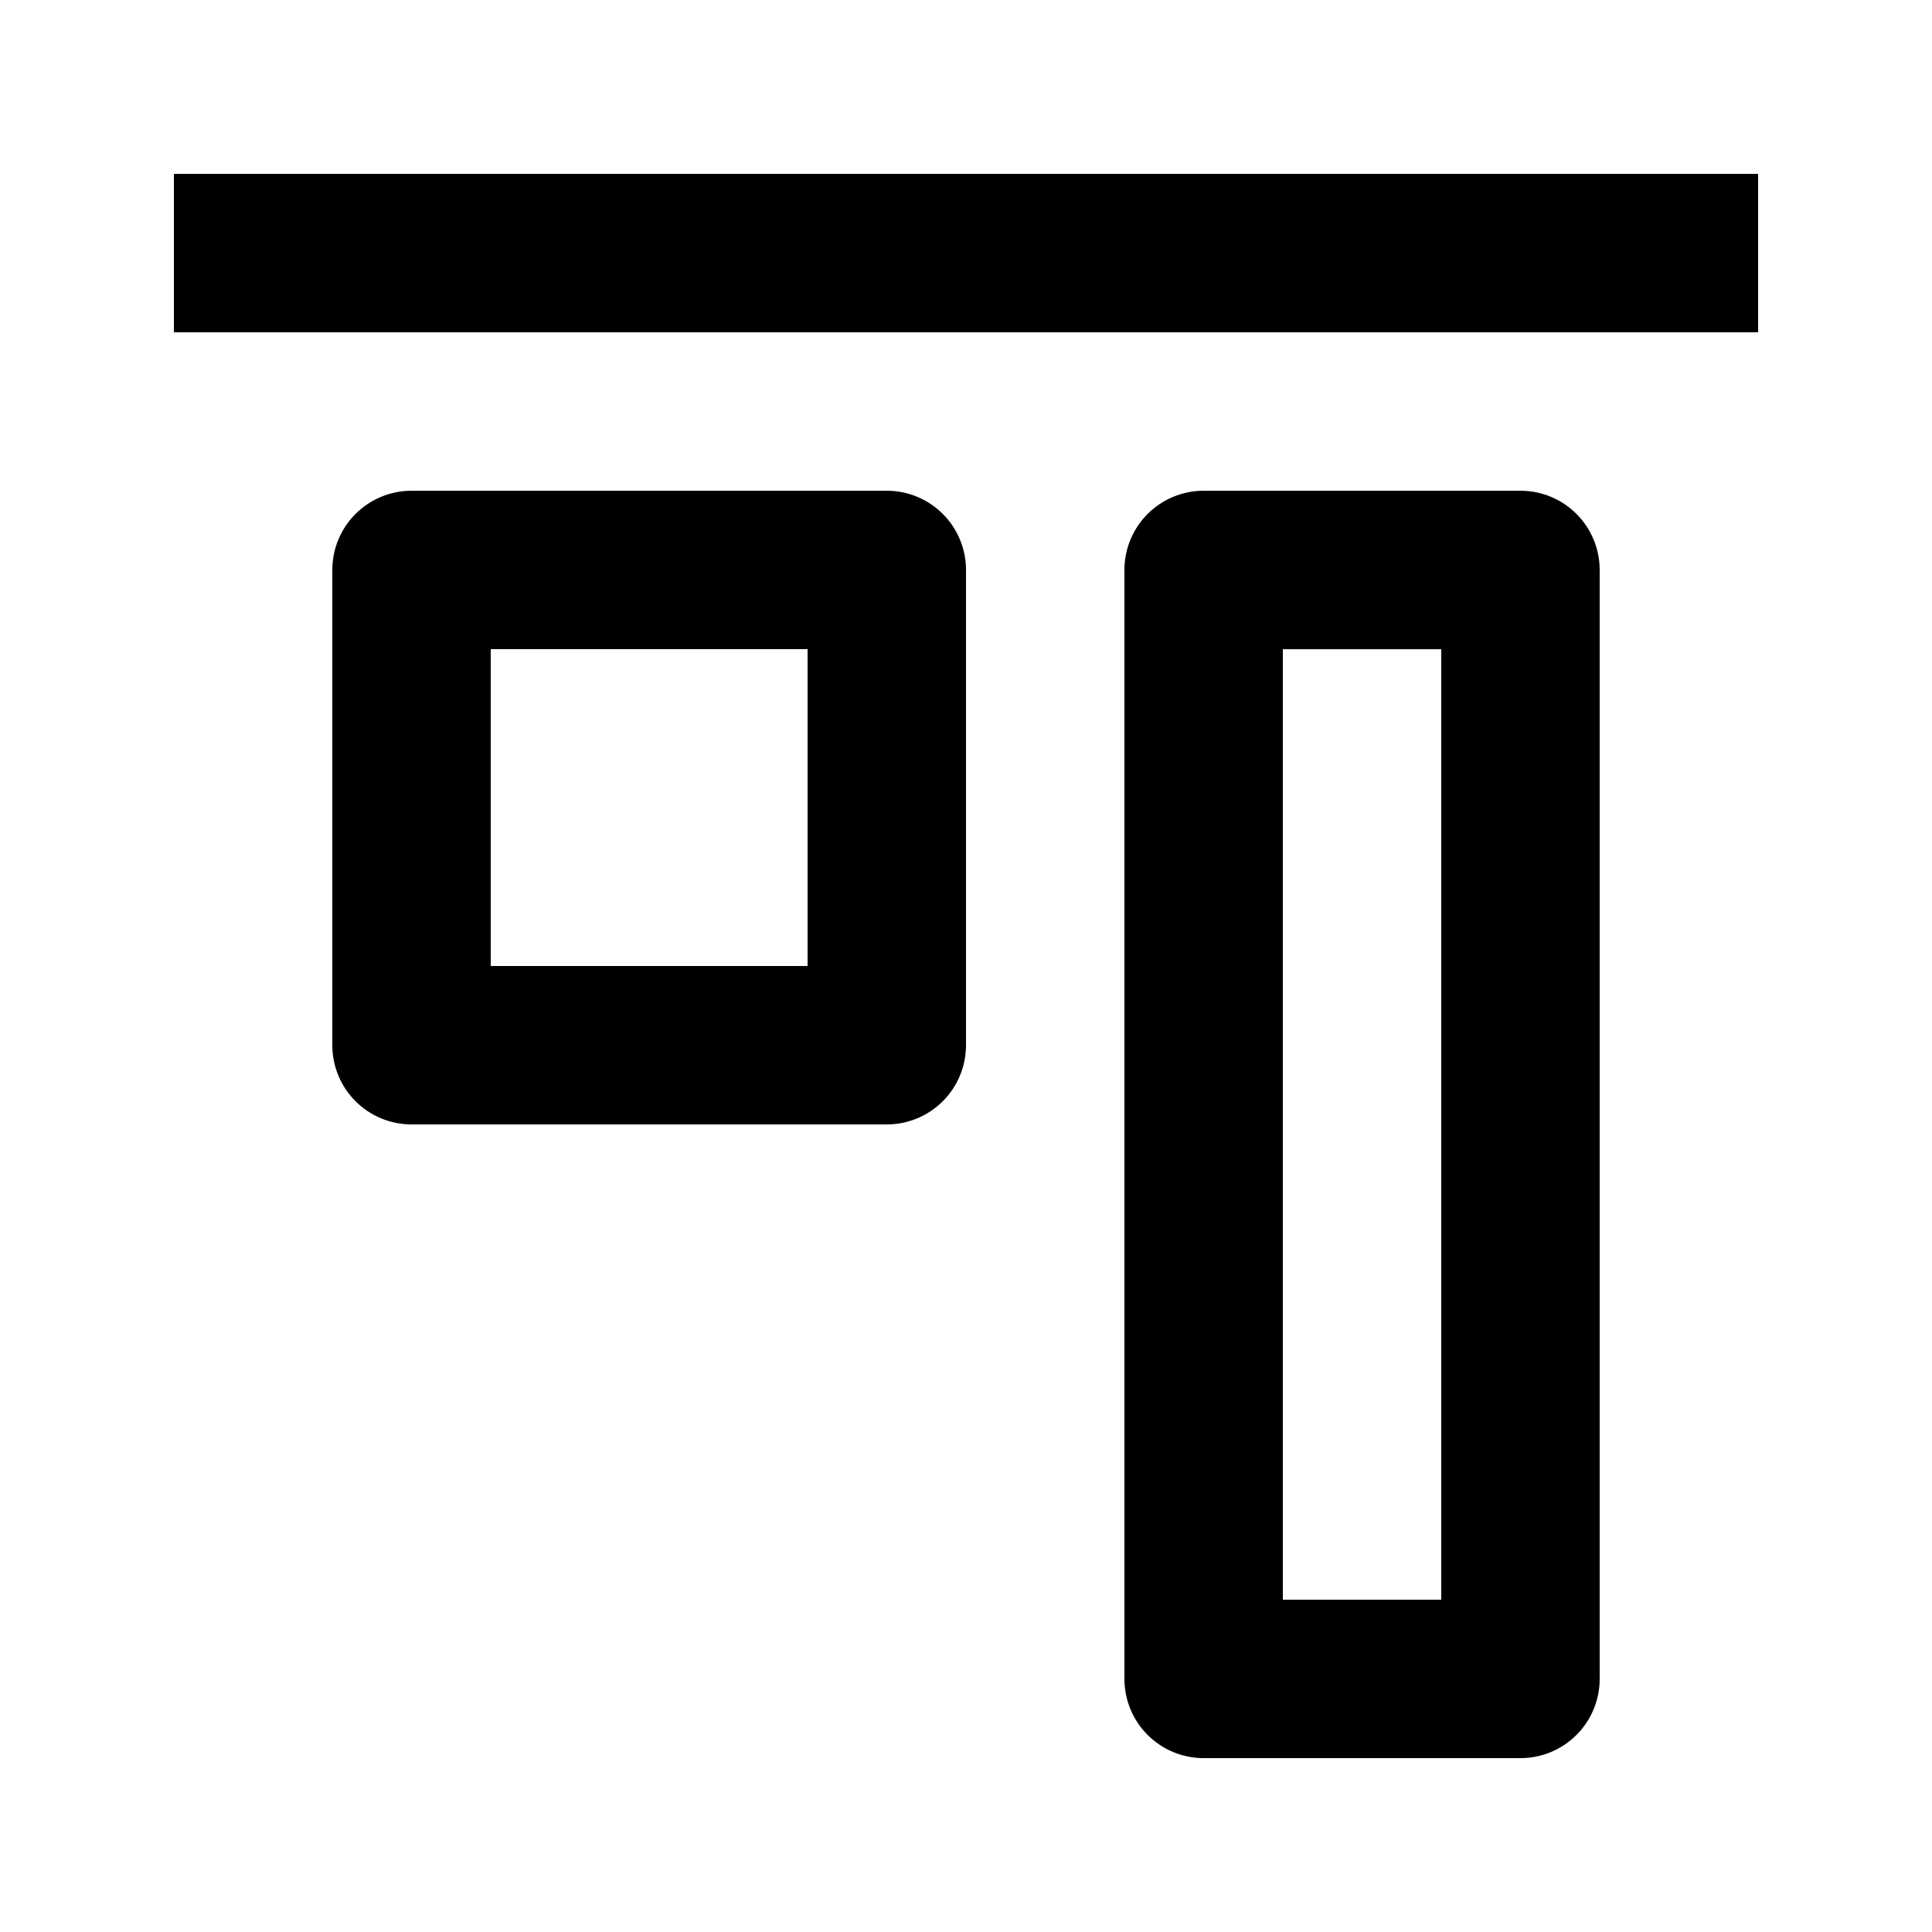
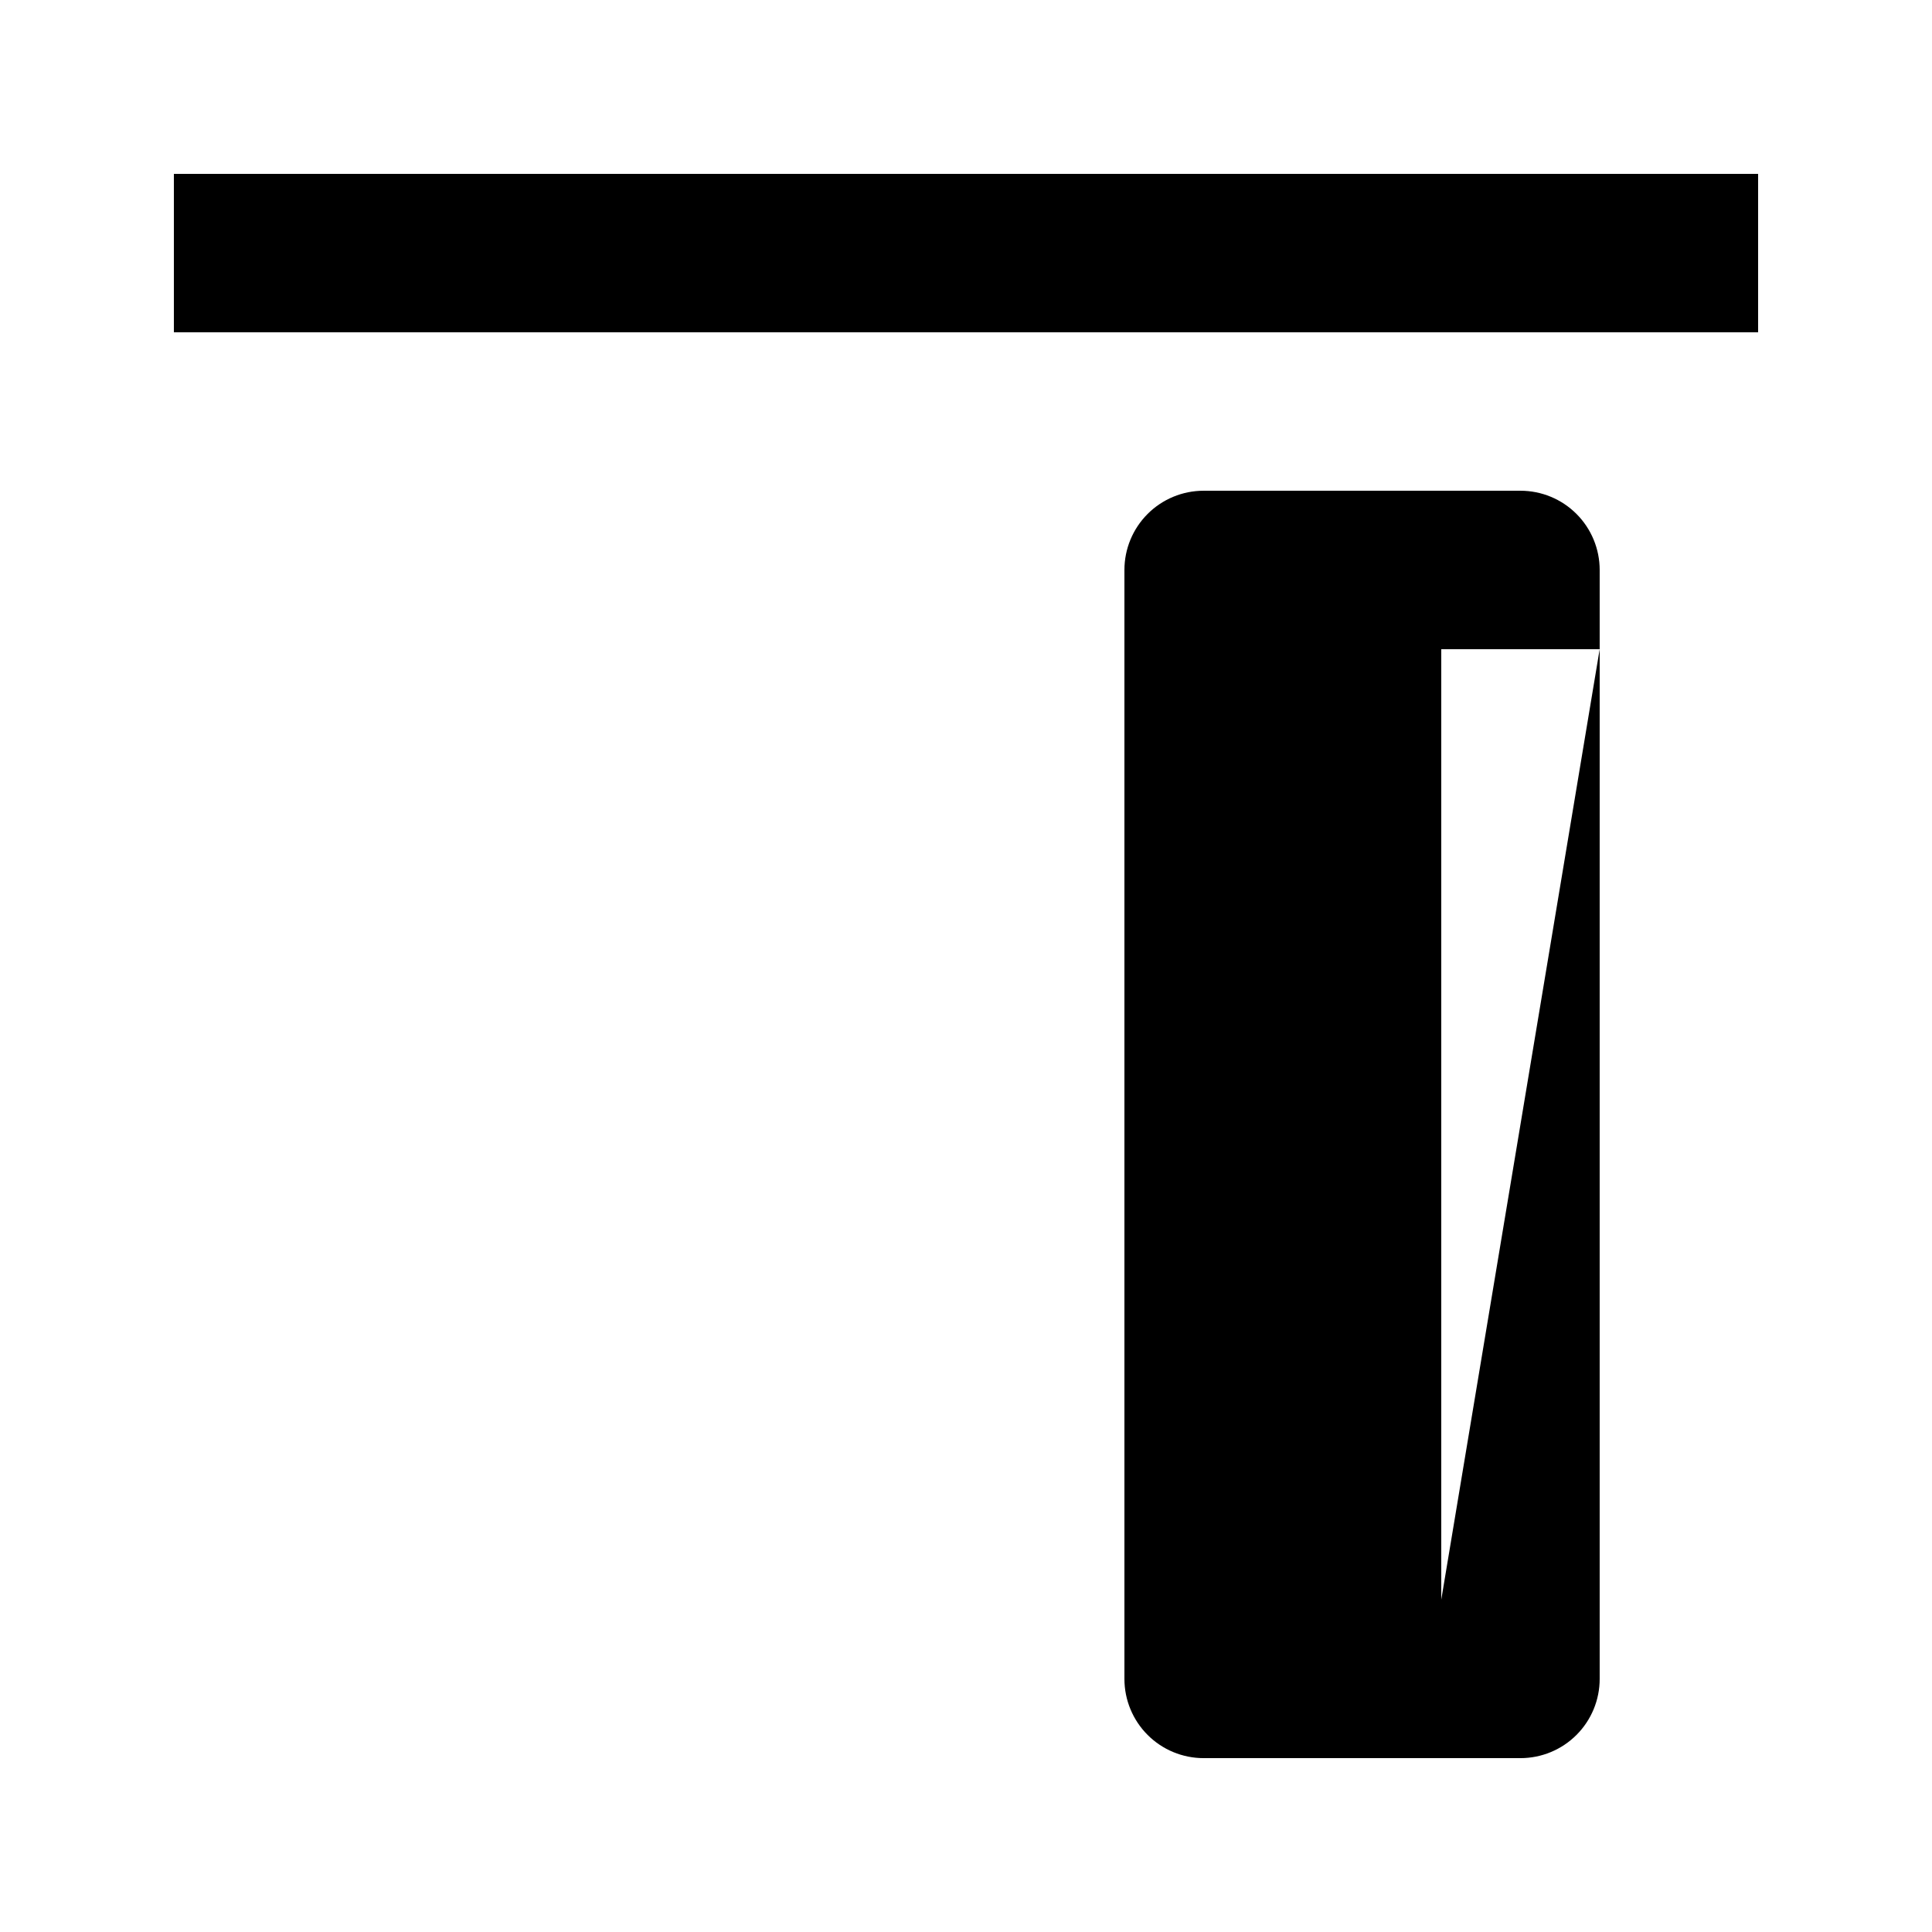
<svg xmlns="http://www.w3.org/2000/svg" fill="#000000" width="800px" height="800px" version="1.1" viewBox="144 144 512 512">
  <g>
    <path d="m190.08 190.08h419.84v41.984h-419.84z" />
-     <path d="m379.01 274.05h-125.95c-5.566 0-10.906 2.211-14.844 6.148s-6.148 9.277-6.148 14.844v125.95c0 5.566 2.211 10.906 6.148 14.844 3.938 3.934 9.277 6.148 14.844 6.148h125.95c5.566 0 10.906-2.215 14.844-6.148 3.934-3.938 6.148-9.277 6.148-14.844v-125.95c0-5.566-2.215-10.906-6.148-14.844-3.938-3.938-9.277-6.148-14.844-6.148zm-20.992 125.95h-83.969v-83.969h83.969z" />
-     <path d="m546.94 274.05h-83.965c-5.57 0-10.91 2.211-14.844 6.148-3.938 3.938-6.148 9.277-6.148 14.844v293.89c0 5.57 2.211 10.906 6.148 14.844 3.934 3.938 9.273 6.148 14.844 6.148h83.969-0.004c5.57 0 10.91-2.211 14.844-6.148 3.938-3.938 6.148-9.273 6.148-14.844v-293.89c0-5.566-2.211-10.906-6.148-14.844-3.934-3.938-9.273-6.148-14.844-6.148zm-20.992 293.89h-41.984v-251.9h41.984z" />
+     <path d="m546.94 274.05h-83.965c-5.57 0-10.91 2.211-14.844 6.148-3.938 3.938-6.148 9.277-6.148 14.844v293.89c0 5.57 2.211 10.906 6.148 14.844 3.934 3.938 9.273 6.148 14.844 6.148h83.969-0.004c5.57 0 10.91-2.211 14.844-6.148 3.938-3.938 6.148-9.273 6.148-14.844v-293.89c0-5.566-2.211-10.906-6.148-14.844-3.934-3.938-9.273-6.148-14.844-6.148zm-20.992 293.89v-251.9h41.984z" />
  </g>
</svg>